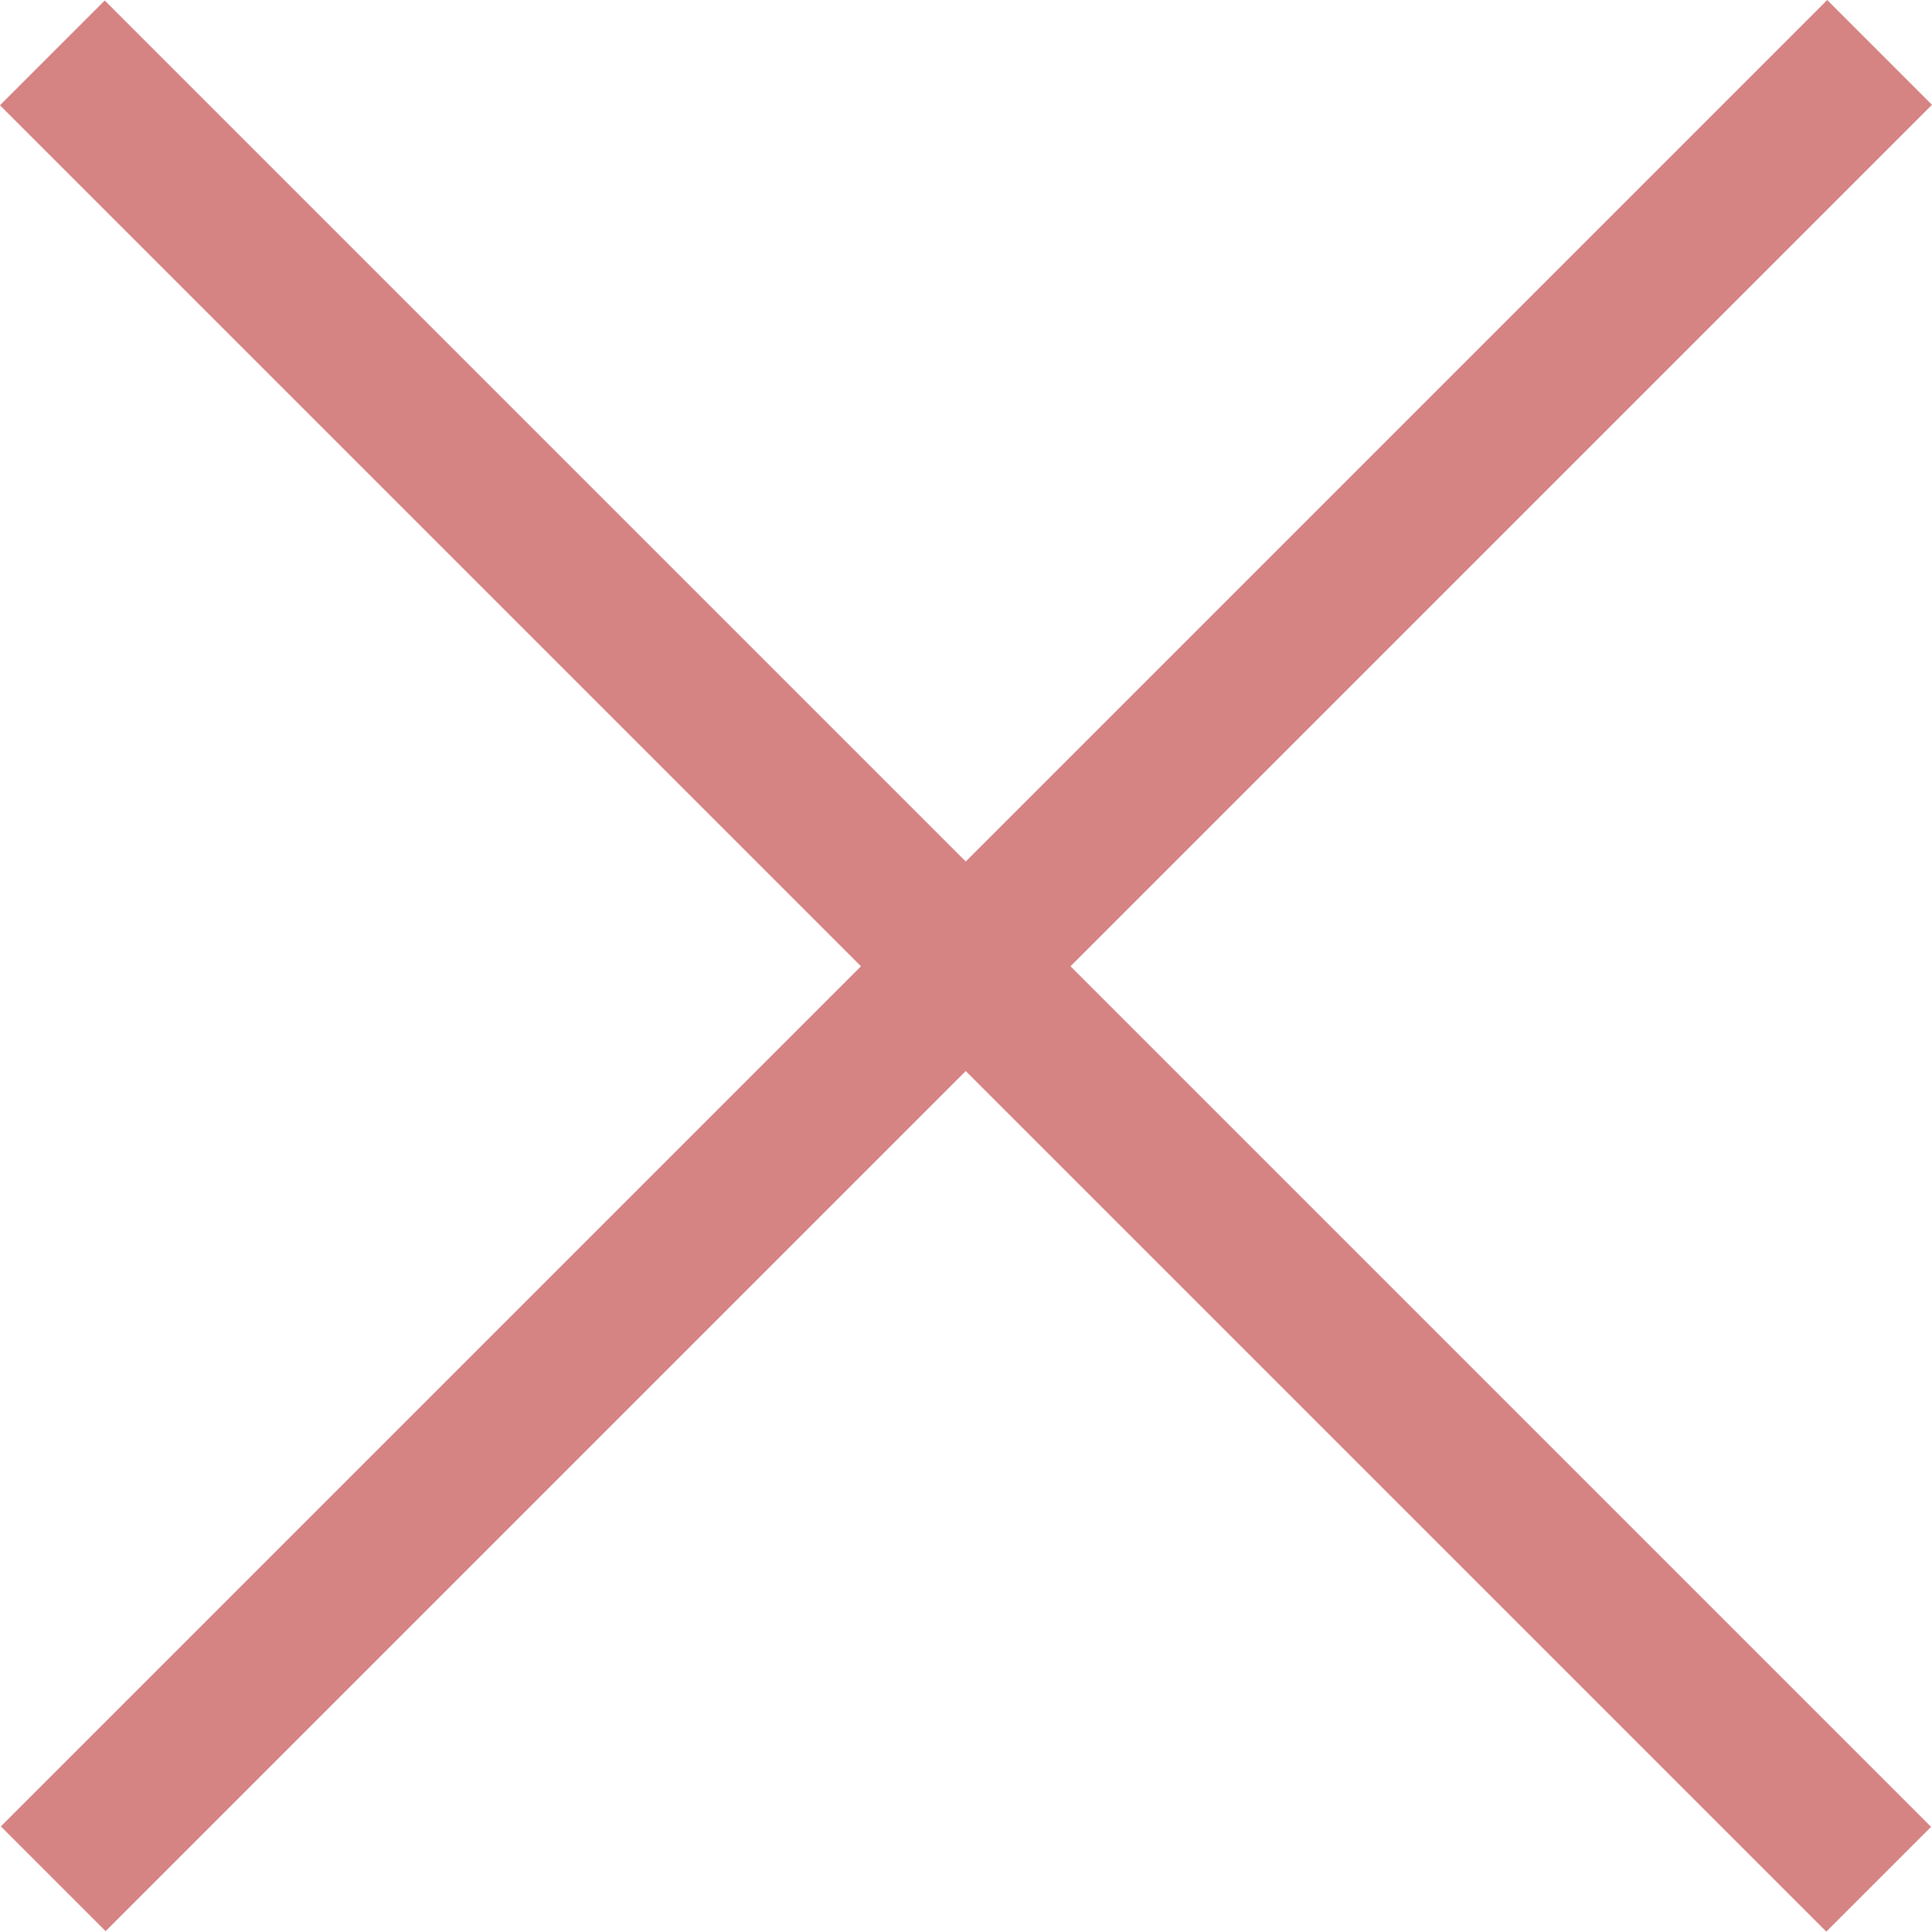
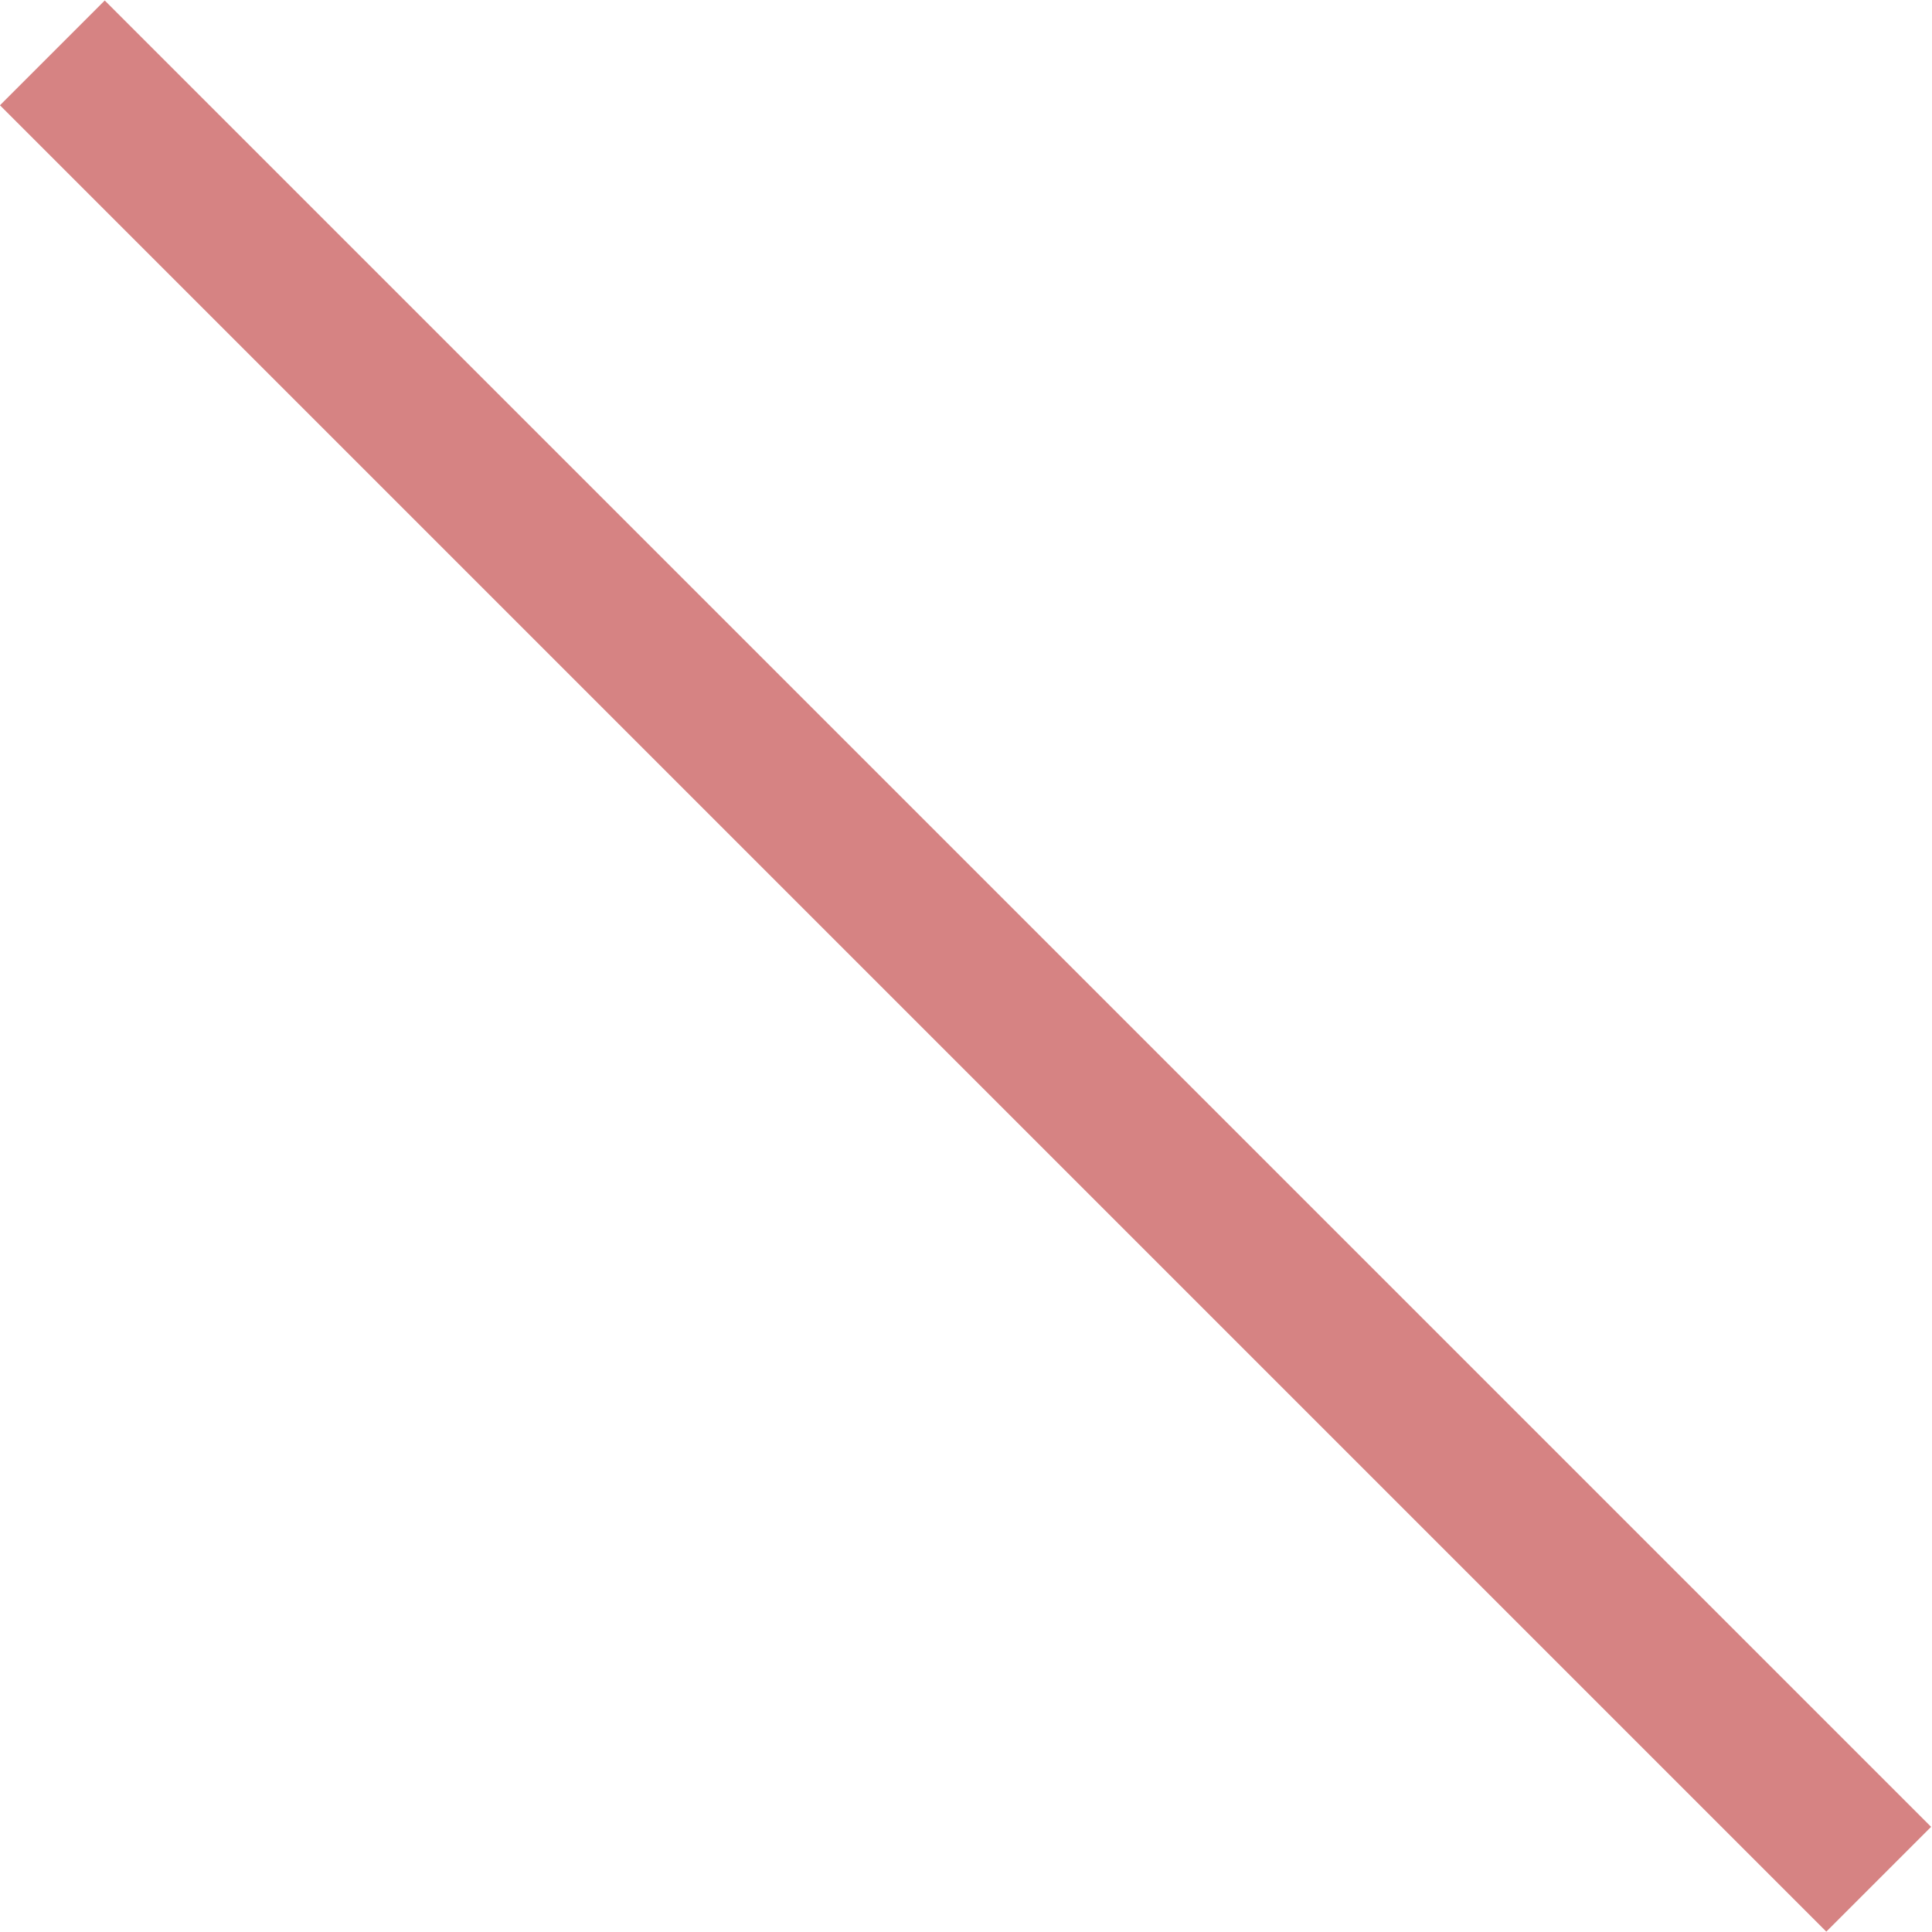
<svg xmlns="http://www.w3.org/2000/svg" id="_レイヤー_1" data-name=" レイヤー 1" width="251.63" height="251.58" viewBox="0 0 251.63 251.58">
  <defs>
    <style>
      .cls-1 {
        fill: #d68383;
      }
    </style>
  </defs>
  <rect class="cls-1" x="116.11" y="-42.38" width="19.3" height="336.4" transform="translate(-52.14 125.78) rotate(-45)" />
-   <rect class="cls-1" x="-42.33" y="116.11" width="336.4" height="19.3" transform="translate(-52.06 125.84) rotate(-45)" />
</svg>